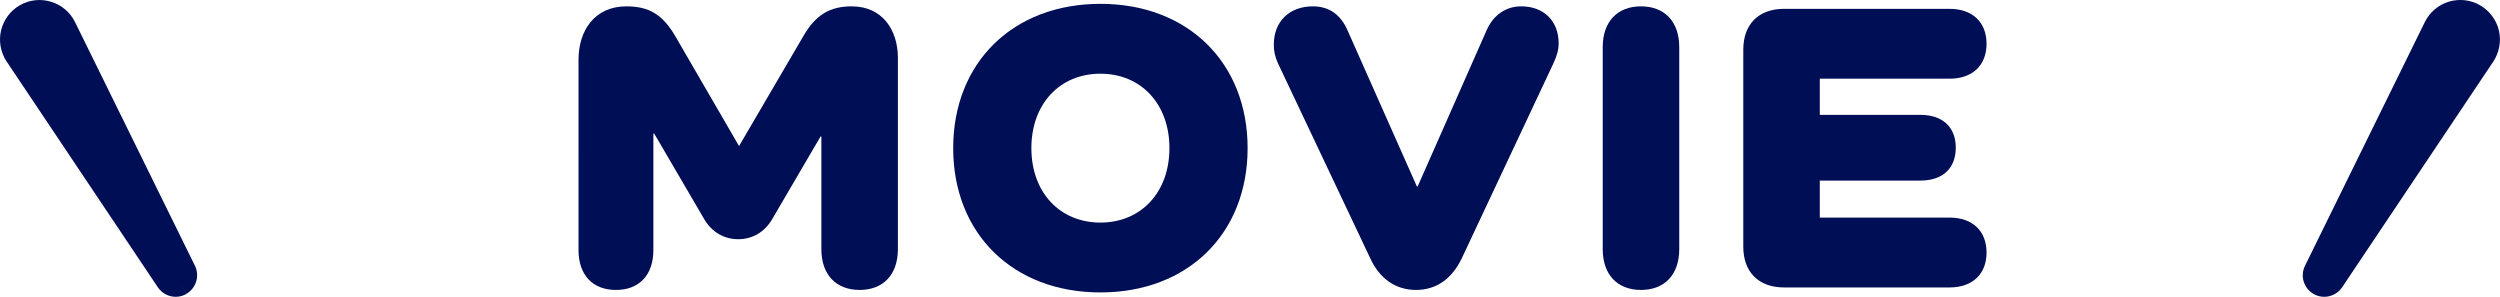
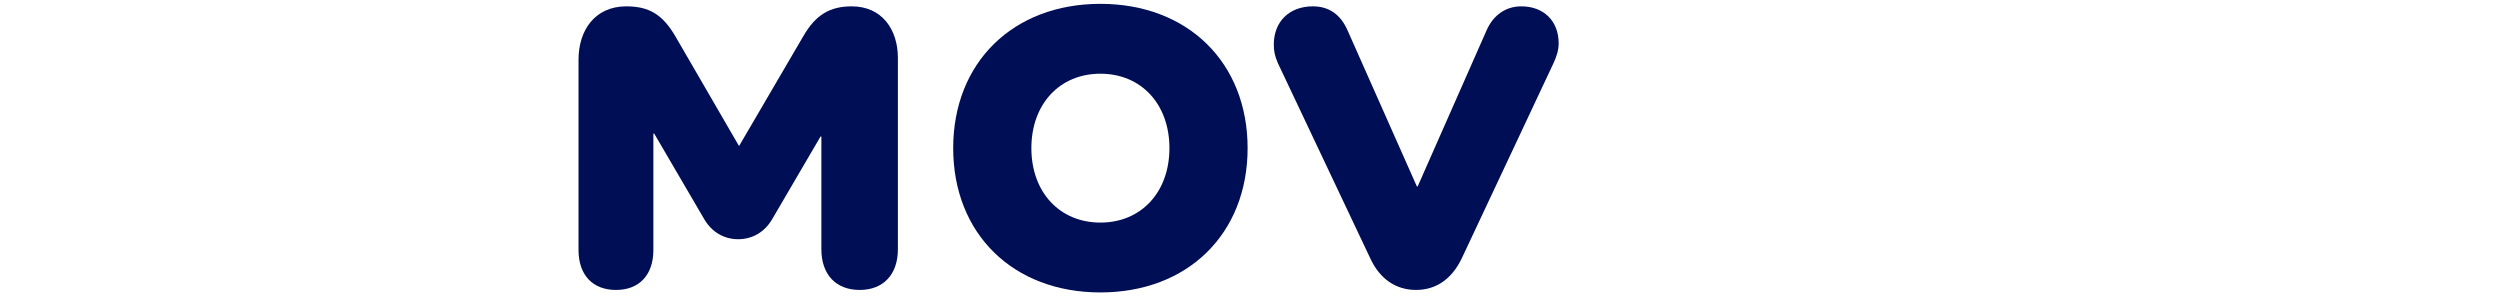
<svg xmlns="http://www.w3.org/2000/svg" id="_レイヤー_2" viewBox="0 0 240.48 28.55">
  <defs>
    <style>.cls-1{fill:#000e56;}</style>
  </defs>
  <g id="design">
    <g id="ttl_movie">
      <path class="cls-1" d="m86.37,5.57v18.4c0,2.44-1.4,3.92-3.68,3.92s-3.68-1.48-3.68-3.92v-10.84h-.08l-4.68,8c-.72,1.2-1.88,1.88-3.24,1.88s-2.52-.68-3.24-1.88l-4.84-8.28h-.08v11.2c0,2.4-1.36,3.84-3.6,3.84s-3.6-1.44-3.6-3.84V5.73c0-2.8,1.56-5.12,4.6-5.12,2.2,0,3.52.8,4.76,2.96l6.08,10.48,6.2-10.6c1.16-2,2.52-2.84,4.64-2.84,2.92,0,4.44,2.24,4.44,4.96Z" />
      <path class="cls-1" d="m105.85.37c8.4,0,14.16,5.64,14.16,13.88s-5.76,13.88-14.16,13.88-14.16-5.64-14.16-13.88S97.45.37,105.85.37Zm0,21.04c3.92,0,6.64-2.92,6.64-7.16s-2.72-7.16-6.64-7.16-6.64,2.92-6.64,7.16,2.72,7.16,6.64,7.16Z" />
      <path class="cls-1" d="m149.93,4.17c0,.6-.16,1.2-.52,1.96l-8.8,18.72c-.96,2-2.48,3.04-4.4,3.04s-3.48-1.04-4.4-3.04l-8.88-18.76c-.32-.72-.4-1.24-.4-1.8,0-2.24,1.52-3.68,3.76-3.68,1.6,0,2.68.84,3.32,2.28l6.68,15.04h.08l6.64-15.04c.64-1.44,1.84-2.28,3.32-2.28,2.16,0,3.6,1.4,3.6,3.56Z" />
-       <path class="cls-1" d="m161.53,4.53v19.44c0,2.44-1.4,3.92-3.68,3.92s-3.68-1.48-3.68-3.92V4.53c0-2.44,1.4-3.92,3.68-3.92s3.68,1.48,3.68,3.92Z" />
-       <path class="cls-1" d="m187.53,20.93c2.2,0,3.56,1.28,3.56,3.36s-1.36,3.36-3.56,3.36h-15.92c-2.44,0-3.92-1.48-3.92-3.92V4.77c0-2.44,1.48-3.92,3.92-3.92h15.92c2.2,0,3.56,1.28,3.56,3.36s-1.36,3.36-3.56,3.36h-12.48v3.48h9.68c2.16,0,3.4,1.2,3.4,3.16s-1.24,3.16-3.4,3.16h-9.68v3.56h12.48Z" />
-       <path class="cls-1" d="m240.38,2.95c-.24-1.02-.9-1.91-1.81-2.44-.91-.53-2.01-.65-3.01-.35-1,.3-1.85,1.02-2.31,1.96l-11.53,23.45c-.48.97-.12,2.16.82,2.7.32.19.68.28,1.03.28.67,0,1.32-.32,1.72-.91l14.54-21.71c.58-.87.78-1.96.55-2.98Z" />
-       <path class="cls-1" d="m18.76,25.58L7.22,2.13c-.46-.94-1.3-1.66-2.31-1.96C3.91-.14,2.81-.02,1.9.51.99,1.03.34,1.92.1,2.94s-.04,2.11.54,2.98l14.54,21.71c.4.59,1.05.92,1.72.92.35,0,.71-.09,1.03-.28l-.59-1.03.59,1.02c.94-.54,1.3-1.73.82-2.7Z" />
    </g>
  </g>
</svg>